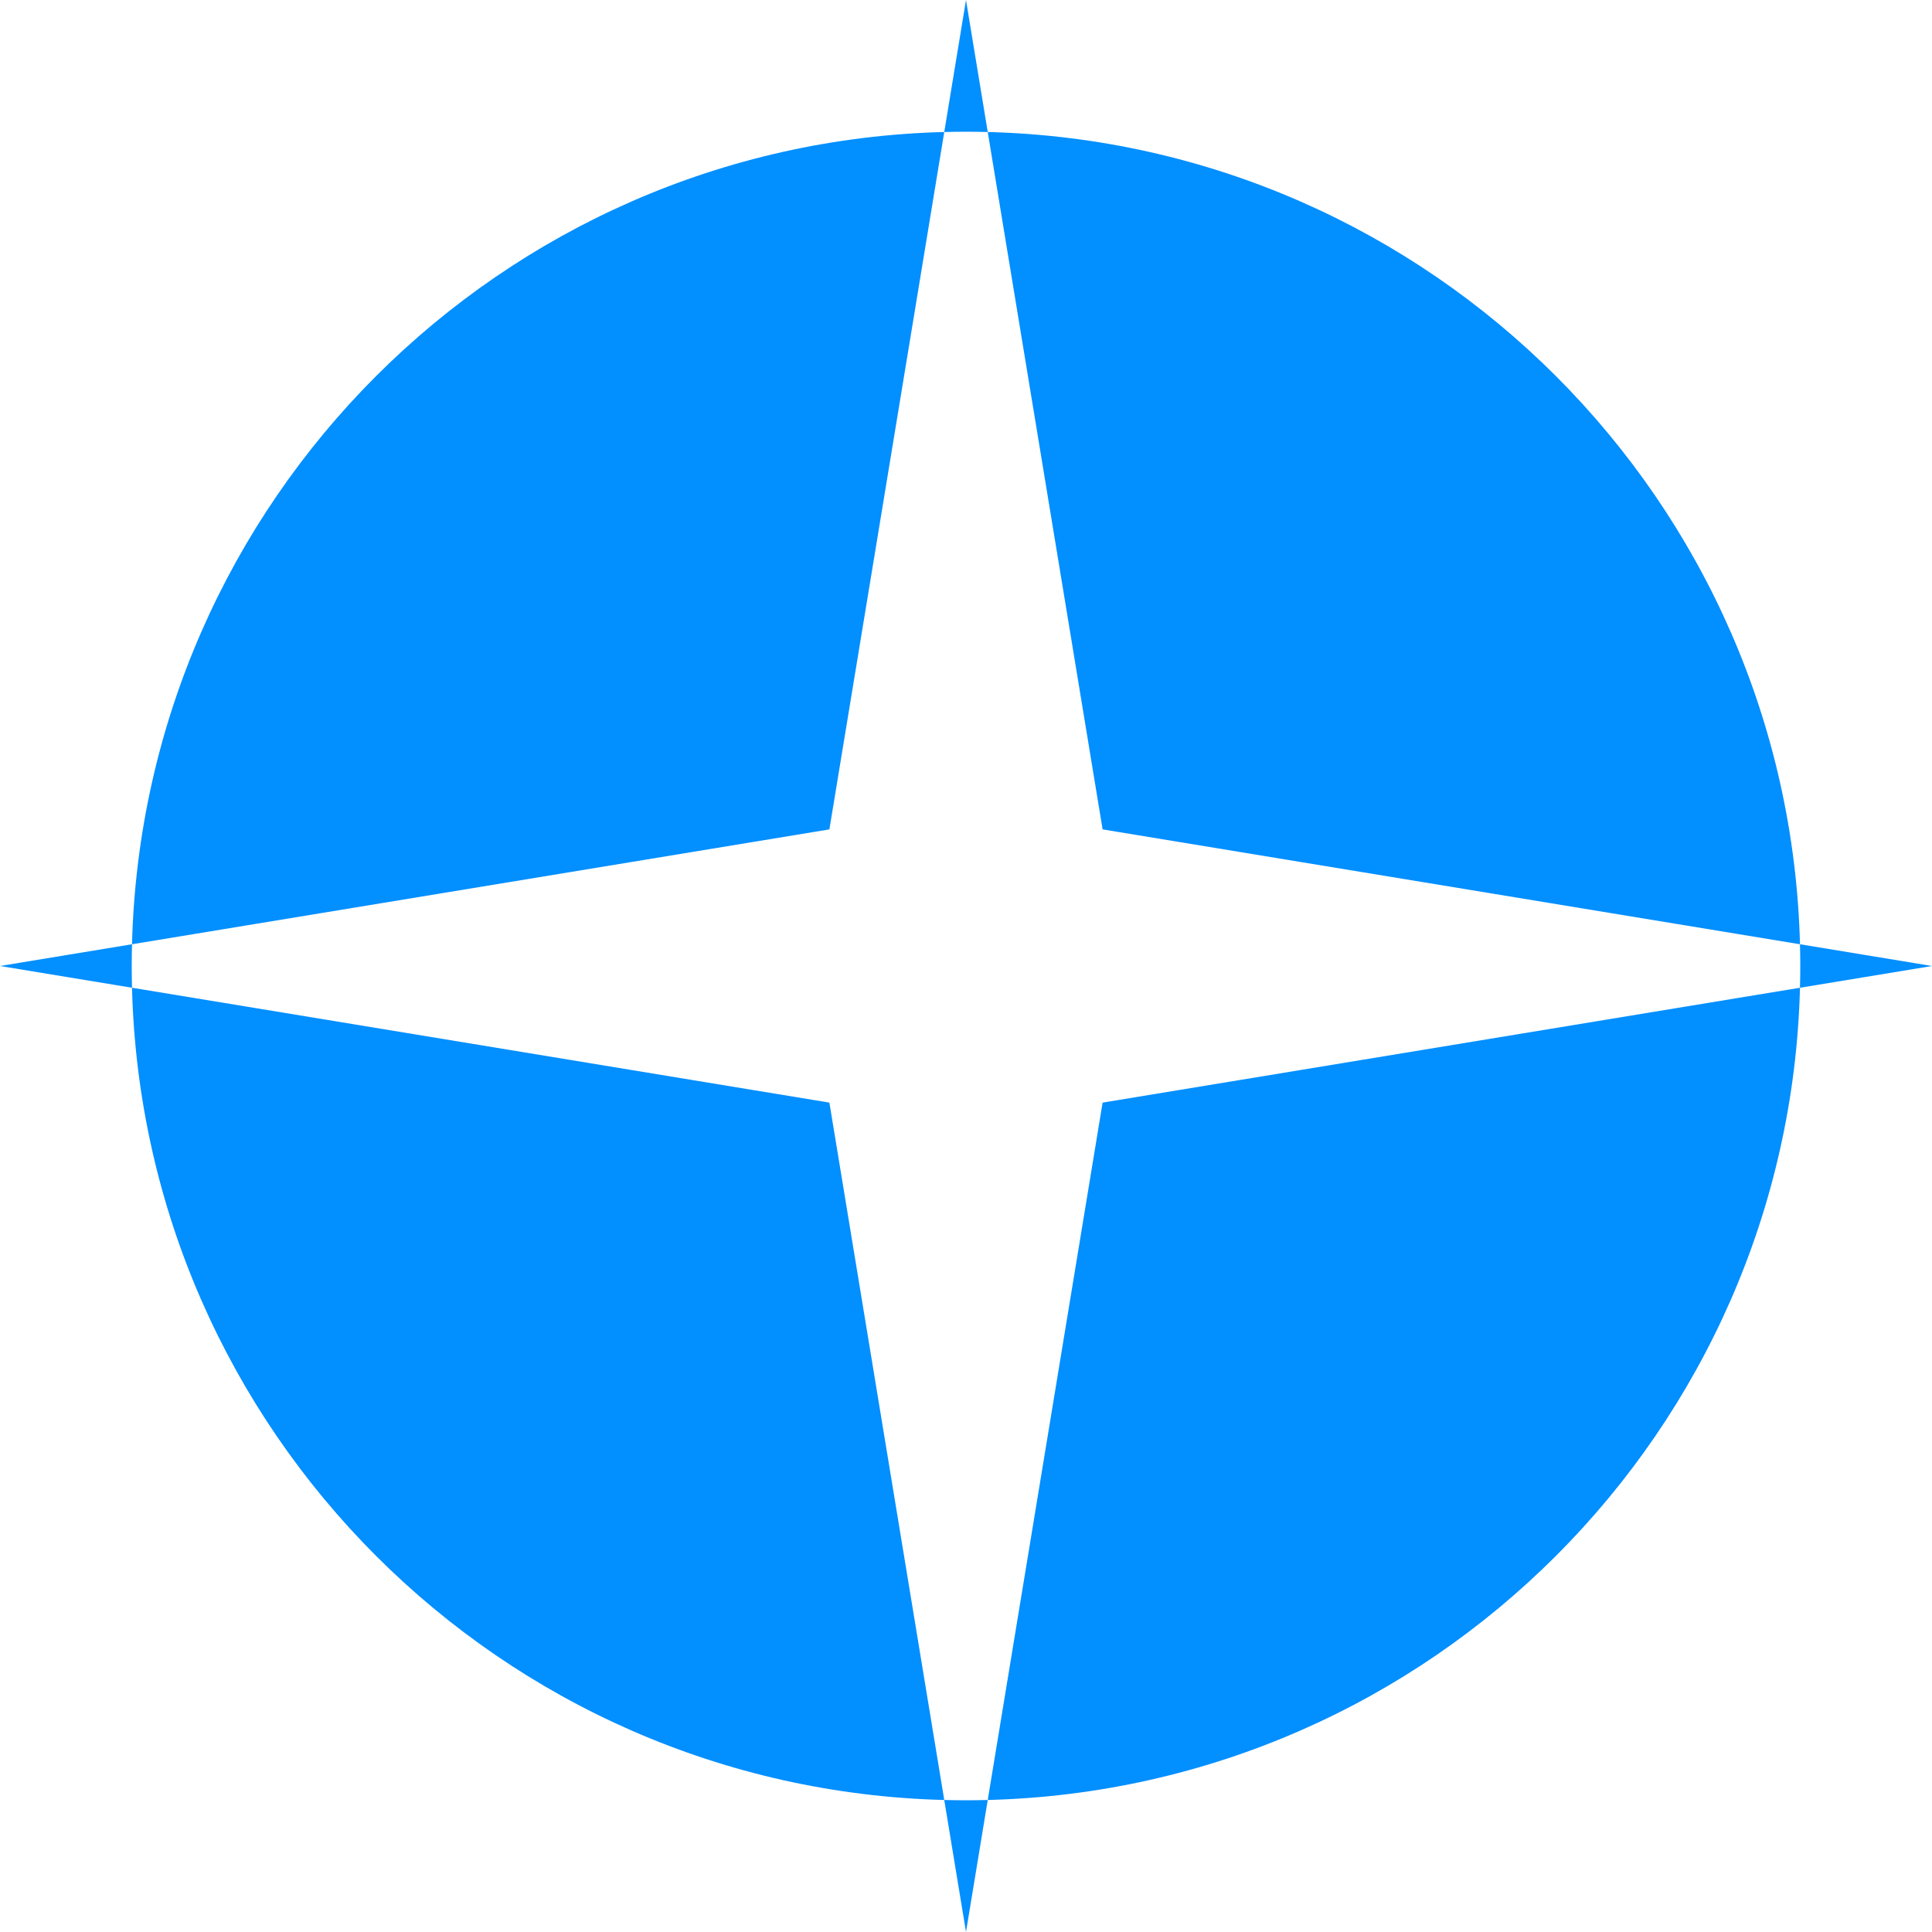
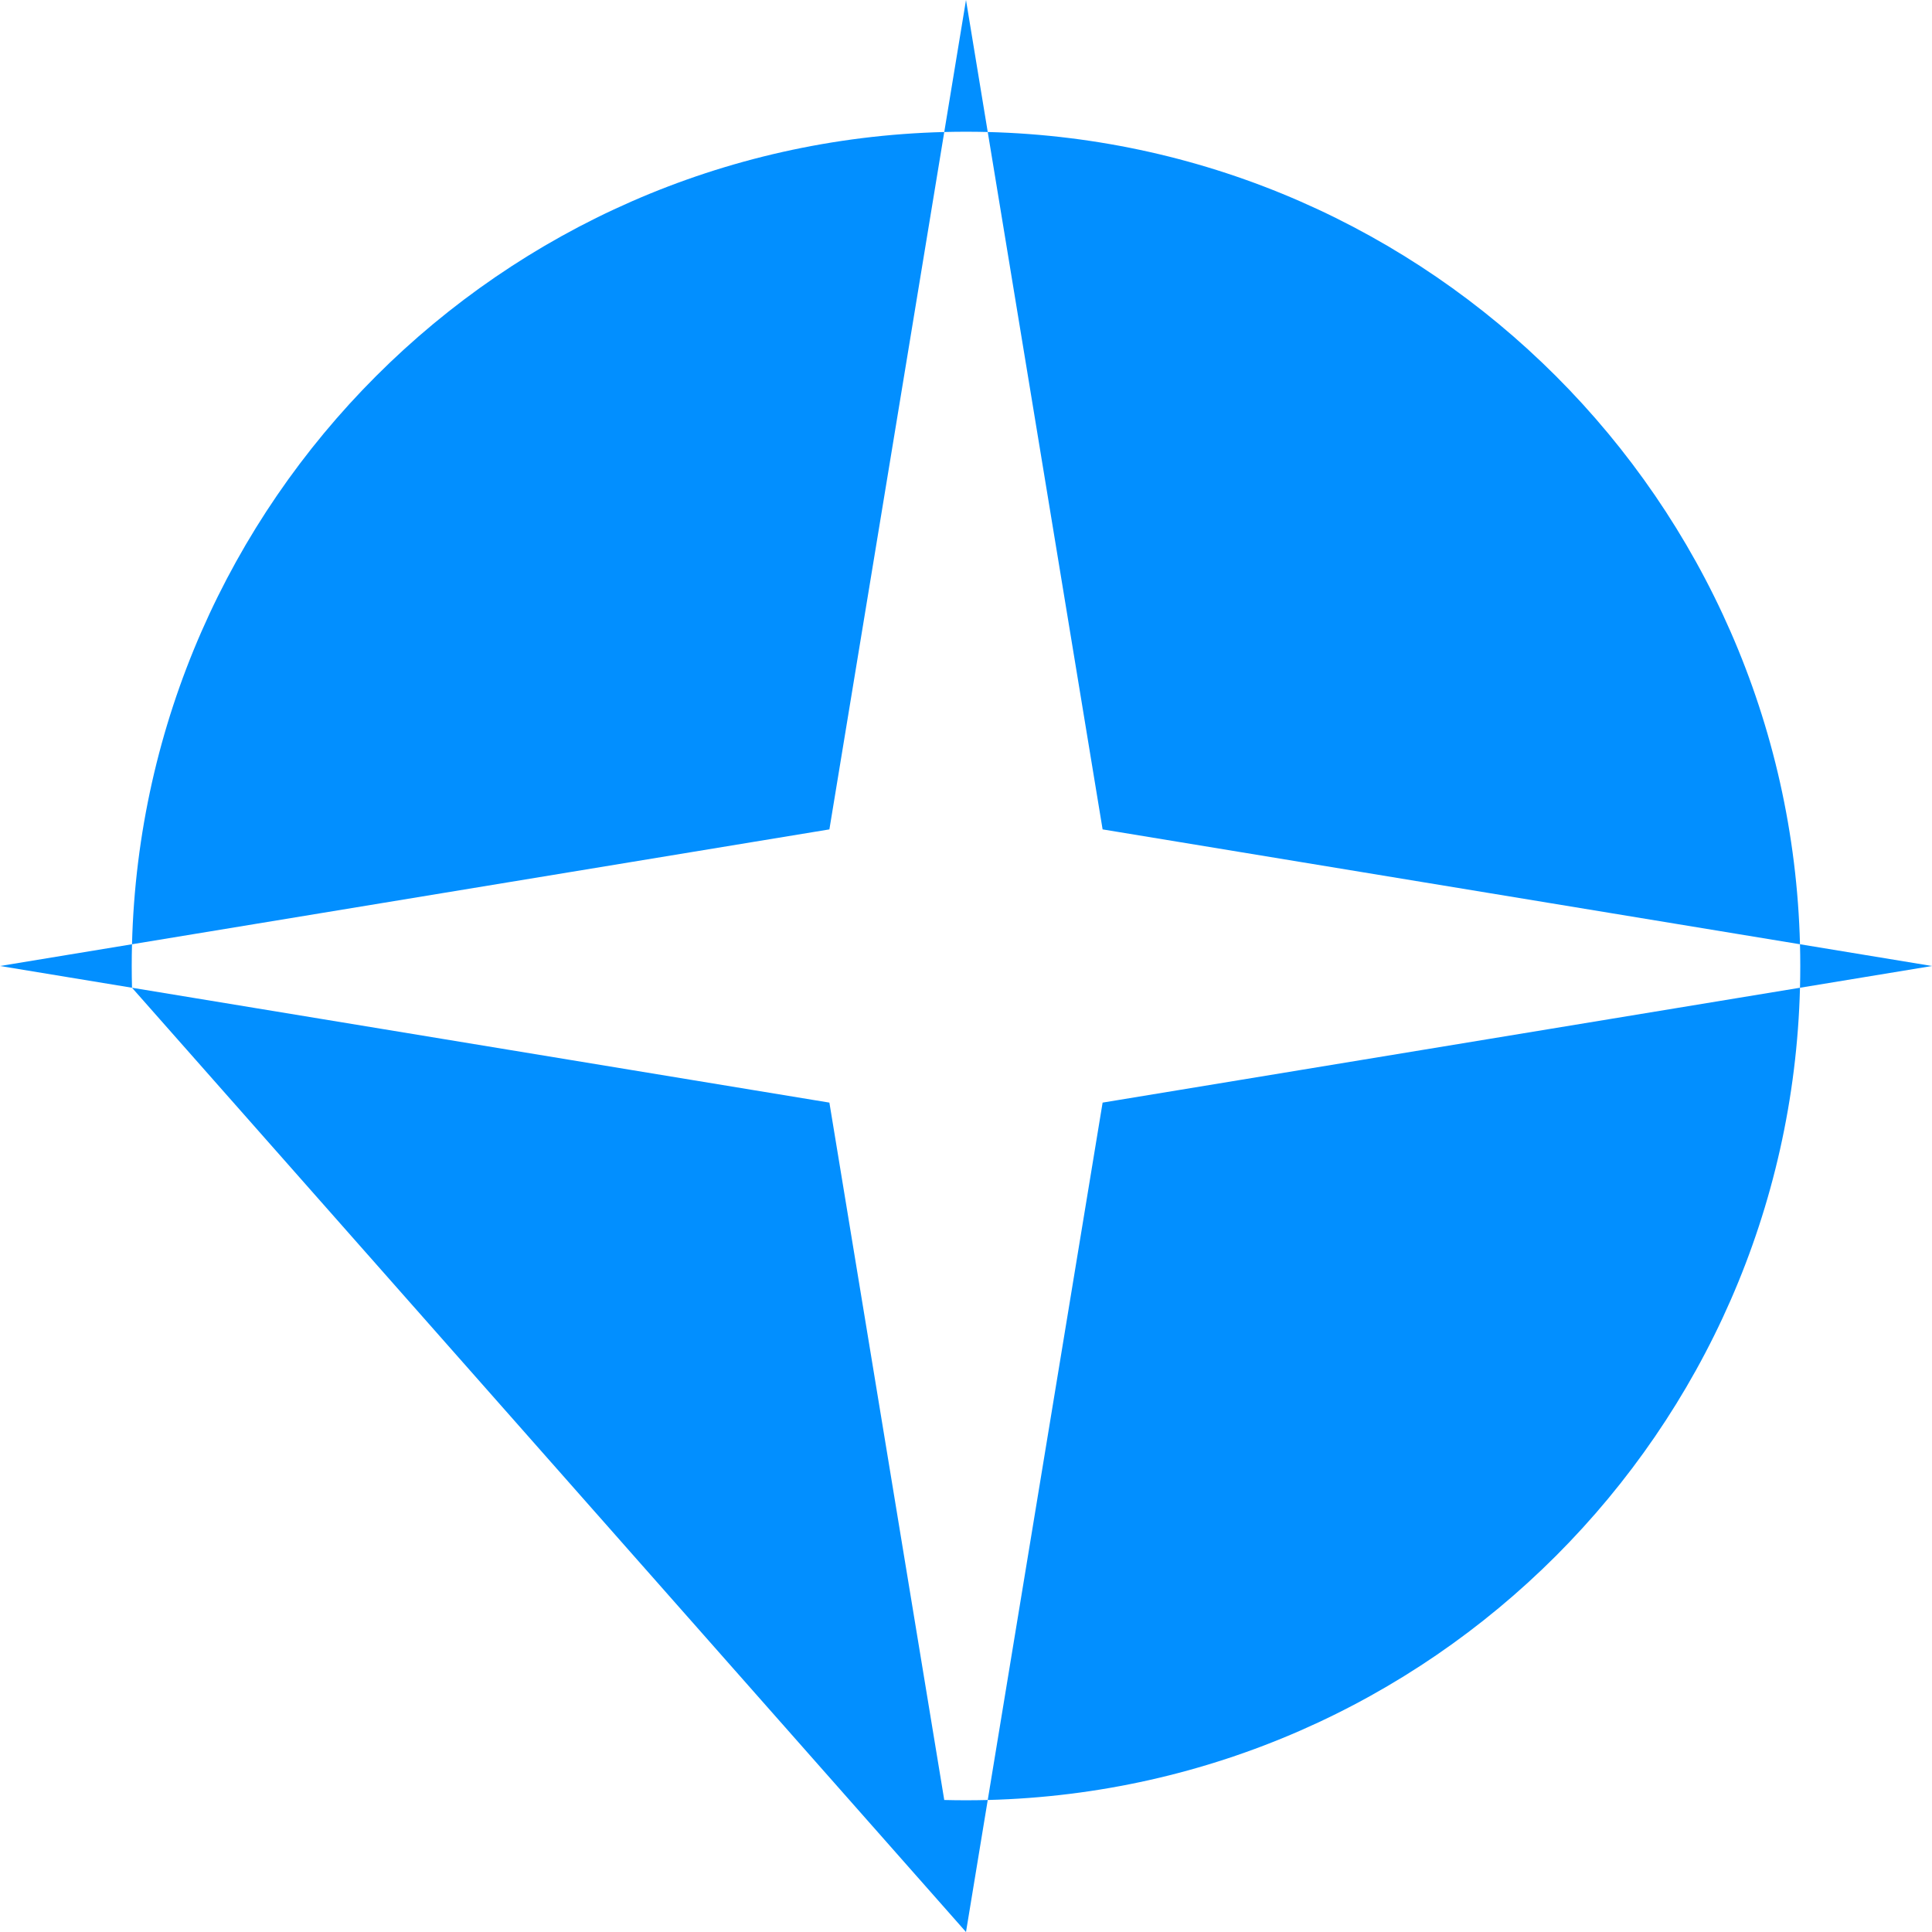
<svg xmlns="http://www.w3.org/2000/svg" width="220" height="220" viewBox="0 0 220 220" fill="none">
-   <path fill-rule="evenodd" clip-rule="evenodd" d="M112.476 15.032L110 0L107.524 15.032C57.024 16.324 16.324 57.024 15.032 107.524L0 110L15.032 112.476C16.324 162.976 57.024 203.676 107.524 204.968L110 220L112.476 204.968C162.976 203.676 203.676 162.976 204.968 112.476L220 110L204.968 107.524C203.676 57.024 162.976 16.324 112.476 15.032ZM112.476 15.032C111.653 15.011 110.828 15 110 15C109.172 15 108.347 15.011 107.524 15.032L94.444 94.444L15.032 107.524C15.011 108.347 15 109.172 15 110C15 110.828 15.011 111.653 15.032 112.476L94.444 125.556L107.524 204.968C108.347 204.989 109.172 205 110 205C110.828 205 111.653 204.989 112.476 204.968L125.556 125.556L204.968 112.476C204.989 111.653 205 110.828 205 110C205 109.172 204.989 108.347 204.968 107.524L125.556 94.444L112.476 15.032Z" fill="#028FFF" />
+   <path fill-rule="evenodd" clip-rule="evenodd" d="M112.476 15.032L110 0L107.524 15.032C57.024 16.324 16.324 57.024 15.032 107.524L0 110L15.032 112.476L110 220L112.476 204.968C162.976 203.676 203.676 162.976 204.968 112.476L220 110L204.968 107.524C203.676 57.024 162.976 16.324 112.476 15.032ZM112.476 15.032C111.653 15.011 110.828 15 110 15C109.172 15 108.347 15.011 107.524 15.032L94.444 94.444L15.032 107.524C15.011 108.347 15 109.172 15 110C15 110.828 15.011 111.653 15.032 112.476L94.444 125.556L107.524 204.968C108.347 204.989 109.172 205 110 205C110.828 205 111.653 204.989 112.476 204.968L125.556 125.556L204.968 112.476C204.989 111.653 205 110.828 205 110C205 109.172 204.989 108.347 204.968 107.524L125.556 94.444L112.476 15.032Z" fill="#028FFF" />
</svg>